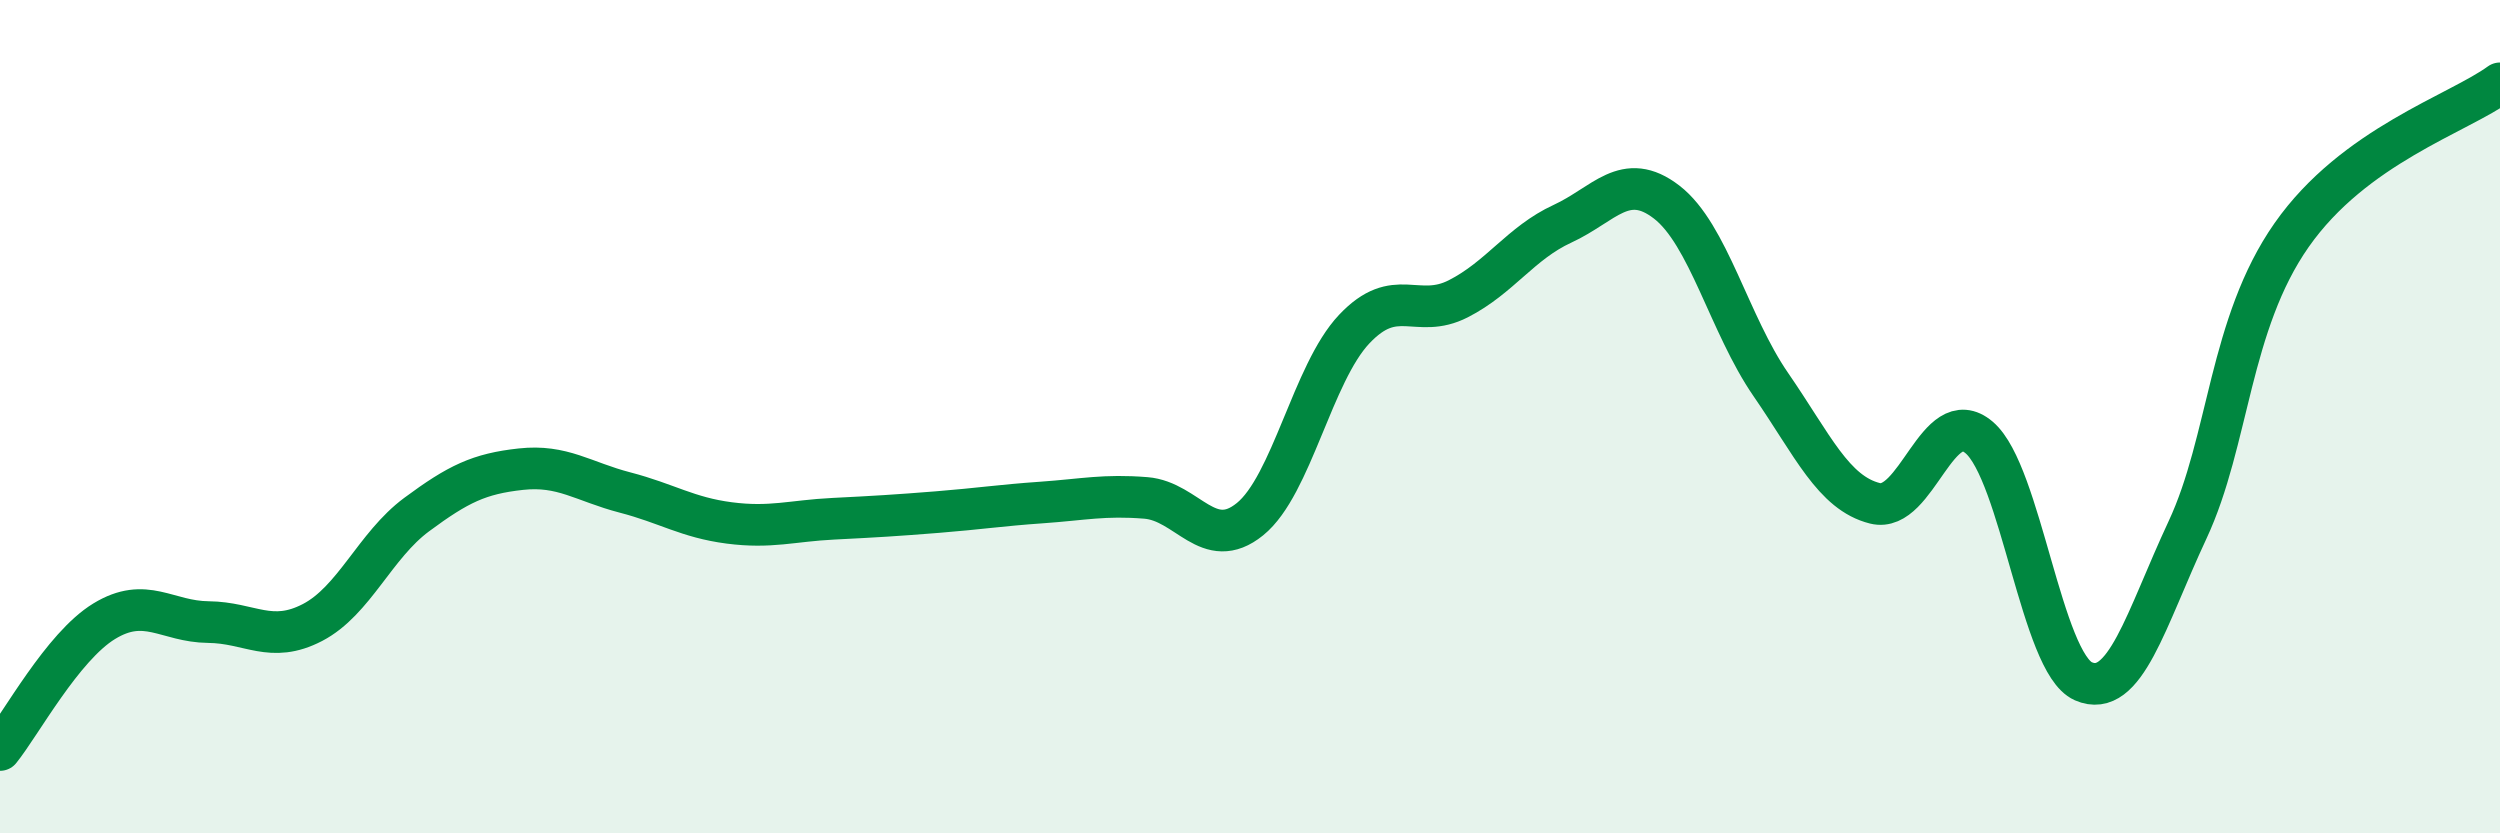
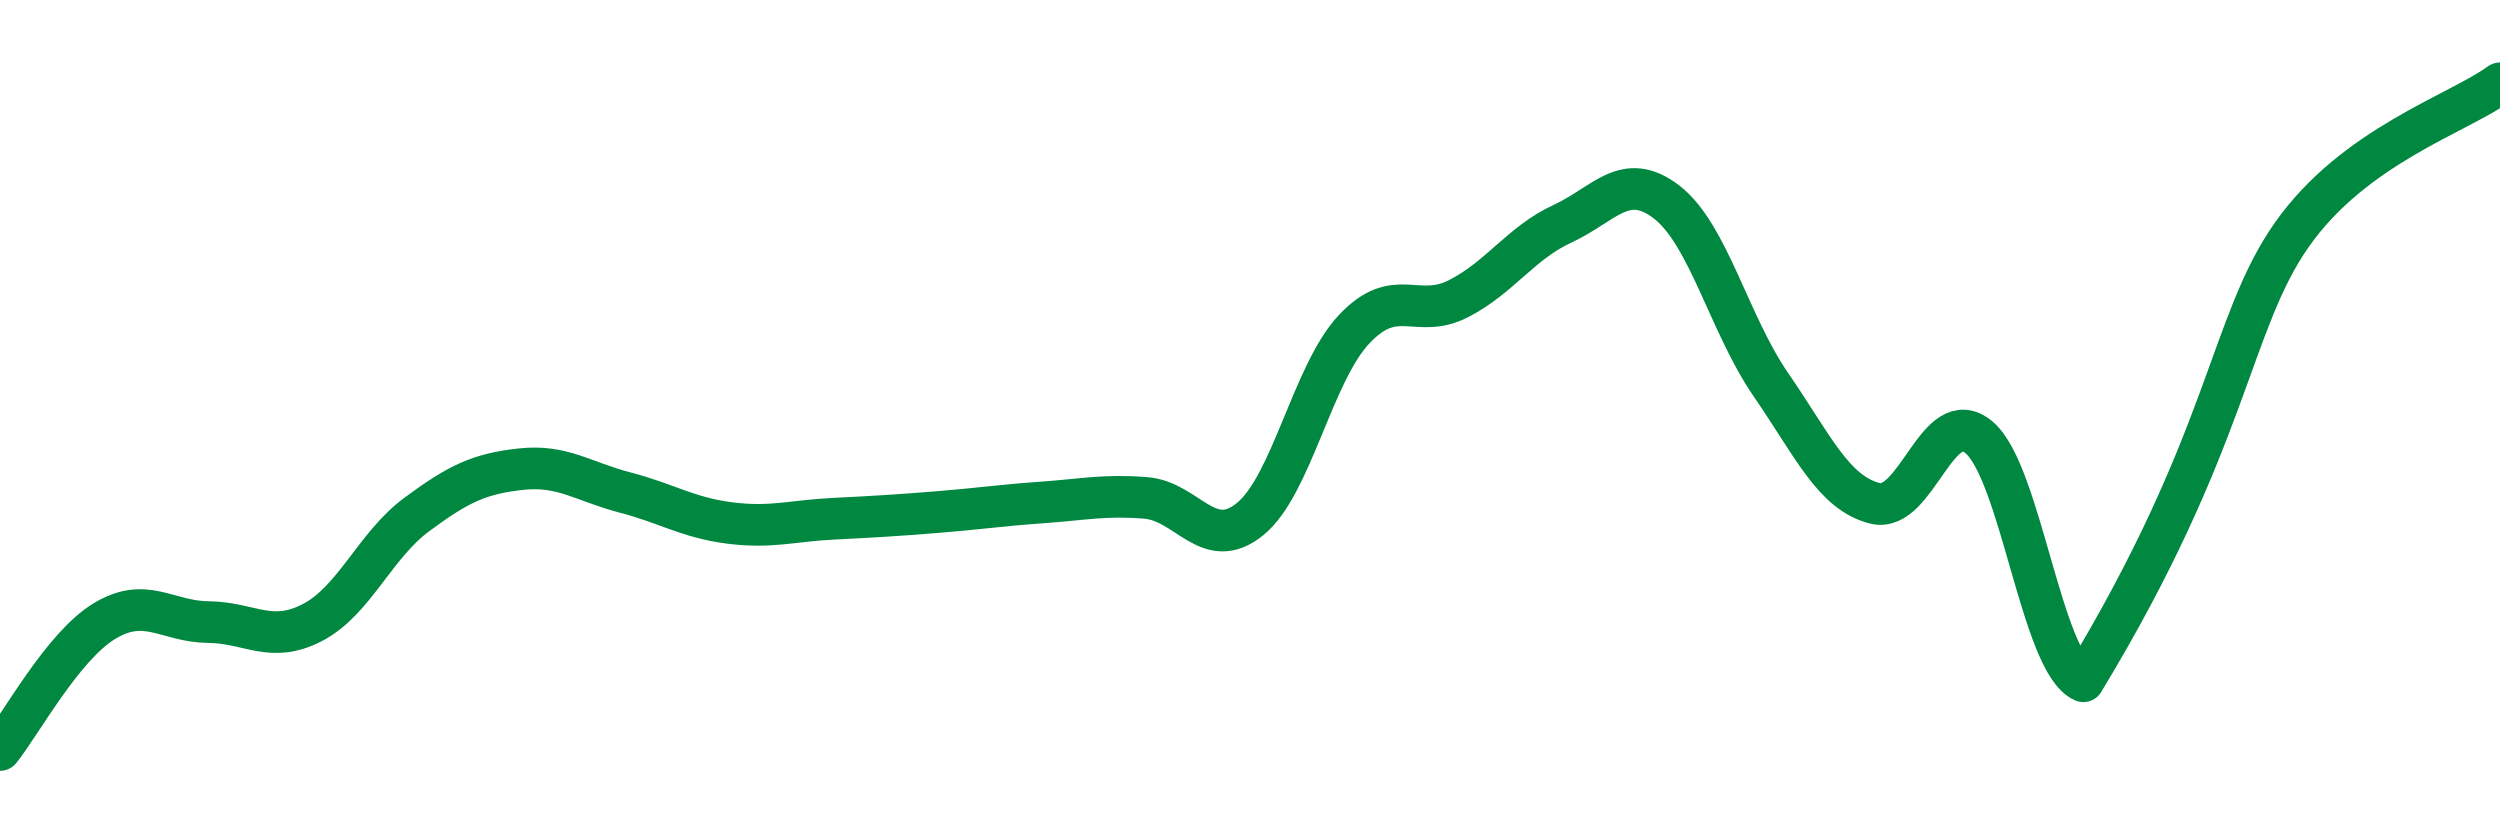
<svg xmlns="http://www.w3.org/2000/svg" width="60" height="20" viewBox="0 0 60 20">
-   <path d="M 0,18 C 0.5,17.38 1.5,15.52 2.5,14.91 C 3.5,14.3 4,14.92 5,14.93 C 6,14.94 6.5,15.46 7.5,14.94 C 8.5,14.42 9,13.09 10,12.35 C 11,11.61 11.5,11.37 12.5,11.26 C 13.5,11.15 14,11.56 15,11.82 C 16,12.08 16.5,12.42 17.5,12.55 C 18.5,12.68 19,12.5 20,12.45 C 21,12.4 21.5,12.37 22.5,12.29 C 23.5,12.21 24,12.13 25,12.06 C 26,11.99 26.5,11.87 27.5,11.95 C 28.5,12.03 29,13.27 30,12.46 C 31,11.65 31.5,8.96 32.5,7.9 C 33.5,6.84 34,7.68 35,7.17 C 36,6.66 36.5,5.83 37.5,5.37 C 38.5,4.91 39,4.08 40,4.85 C 41,5.62 41.5,7.78 42.5,9.23 C 43.5,10.68 44,11.83 45,12.08 C 46,12.33 46.5,9.65 47.5,10.5 C 48.5,11.35 49,15.91 50,16.35 C 51,16.79 51.5,14.86 52.5,12.72 C 53.5,10.58 53.5,7.78 55,5.64 C 56.5,3.5 59,2.73 60,2L60 20L0 20Z" fill="#008740" opacity="0.1" stroke-linecap="round" stroke-linejoin="round" />
-   <path d="M 0,18 C 0.5,17.38 1.5,15.52 2.5,14.91 C 3.5,14.3 4,14.92 5,14.93 C 6,14.94 6.5,15.46 7.5,14.94 C 8.5,14.42 9,13.09 10,12.35 C 11,11.61 11.5,11.37 12.5,11.26 C 13.5,11.15 14,11.56 15,11.82 C 16,12.08 16.5,12.42 17.5,12.55 C 18.5,12.68 19,12.5 20,12.45 C 21,12.4 21.5,12.37 22.5,12.29 C 23.5,12.21 24,12.13 25,12.06 C 26,11.99 26.5,11.87 27.5,11.95 C 28.5,12.03 29,13.27 30,12.46 C 31,11.65 31.5,8.96 32.5,7.9 C 33.5,6.84 34,7.68 35,7.17 C 36,6.66 36.5,5.83 37.5,5.37 C 38.5,4.91 39,4.08 40,4.85 C 41,5.62 41.5,7.78 42.5,9.23 C 43.5,10.68 44,11.83 45,12.08 C 46,12.33 46.5,9.65 47.5,10.5 C 48.5,11.35 49,15.91 50,16.35 C 51,16.79 51.5,14.86 52.5,12.72 C 53.5,10.58 53.5,7.78 55,5.64 C 56.5,3.5 59,2.73 60,2" stroke="#008740" stroke-width="1" fill="none" stroke-linecap="round" stroke-linejoin="round" />
+   <path d="M 0,18 C 0.5,17.38 1.5,15.52 2.5,14.91 C 3.5,14.3 4,14.92 5,14.93 C 6,14.94 6.5,15.46 7.5,14.94 C 8.5,14.42 9,13.09 10,12.35 C 11,11.61 11.5,11.37 12.5,11.26 C 13.5,11.15 14,11.56 15,11.82 C 16,12.08 16.5,12.42 17.5,12.55 C 18.5,12.68 19,12.5 20,12.45 C 21,12.4 21.5,12.37 22.5,12.29 C 23.5,12.21 24,12.13 25,12.06 C 26,11.99 26.5,11.87 27.5,11.95 C 28.5,12.03 29,13.27 30,12.46 C 31,11.65 31.5,8.96 32.5,7.9 C 33.5,6.84 34,7.68 35,7.17 C 36,6.66 36.5,5.83 37.5,5.37 C 38.5,4.91 39,4.08 40,4.85 C 41,5.62 41.5,7.78 42.5,9.23 C 43.5,10.68 44,11.83 45,12.08 C 46,12.33 46.5,9.65 47.5,10.5 C 48.5,11.35 49,15.91 50,16.35 C 53.5,10.58 53.5,7.78 55,5.64 C 56.5,3.5 59,2.73 60,2" stroke="#008740" stroke-width="1" fill="none" stroke-linecap="round" stroke-linejoin="round" />
</svg>